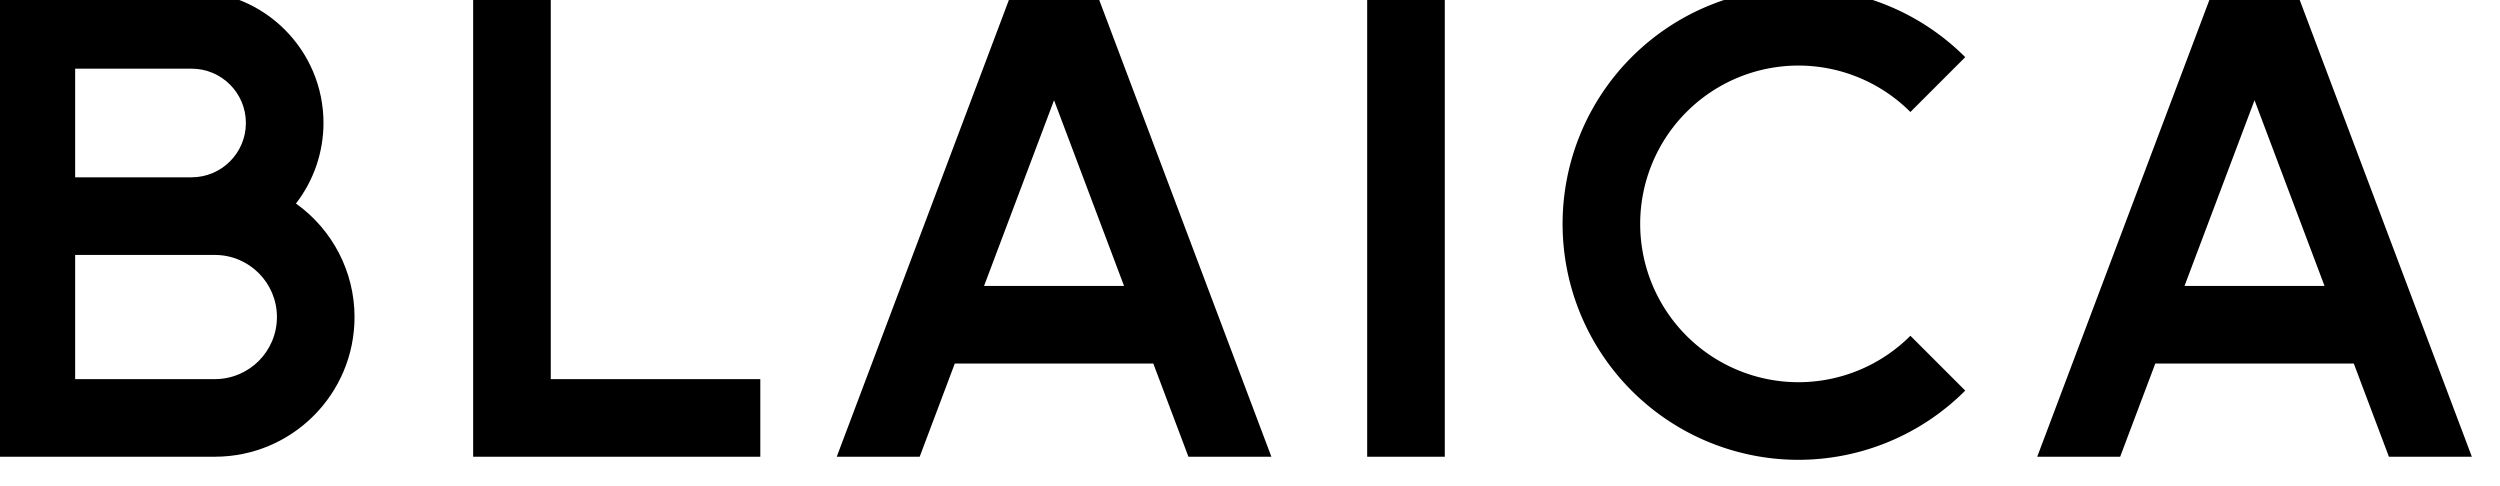
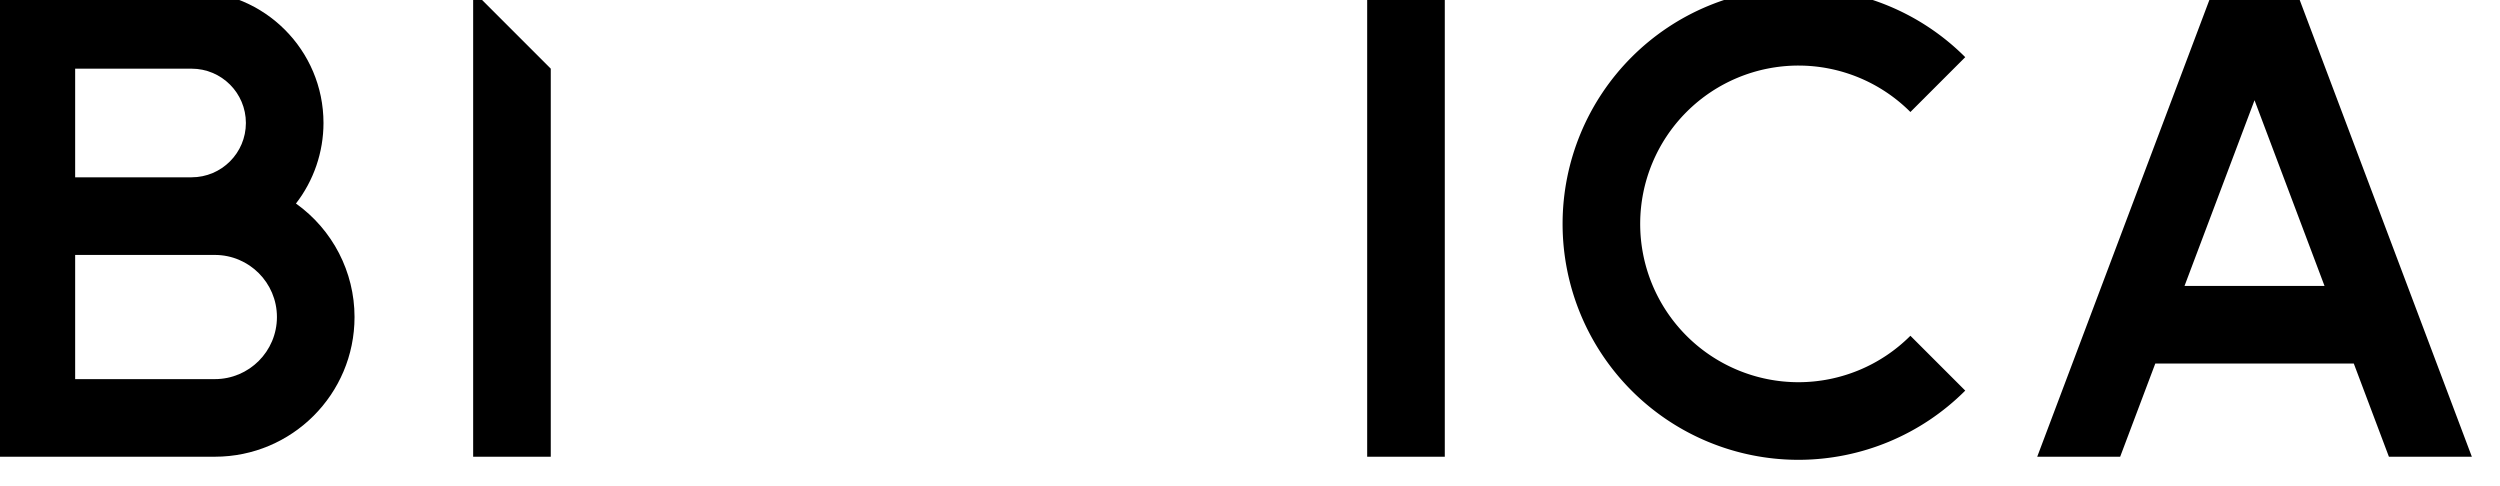
<svg xmlns="http://www.w3.org/2000/svg" xmlns:ns1="http://www.shapertools.com/namespaces/shaper" xmlns:ns2="http://sodipodi.sourceforge.net/DTD/sodipodi-0.dtd" xmlns:ns3="http://www.inkscape.org/namespaces/inkscape" id="svg24" y="0cm" xml:space="preserve" x="0cm" width="180" viewBox="0 0 4.763 0.926" version="1.1" ns1:fusionaddin="version:1.5.0" height="35" ns2:docname="BLAICA.svg" ns3:version="0.92.3 (2405546, 2018-03-11)">
  <defs id="defs28" />
  <g transform="matrix(0.029,0,0,0.029,-0.415,-3.084)" id="g10209" style="stroke-width:3.413;fill:#000000;fill-opacity:1;stroke:none">
    <path ns2:nodetypes="ccccccccccccccc" style="opacity:1;fill:#000000;fill-opacity:1;stroke:none;stroke-width:0.201;stroke-linecap:round;stroke-linejoin:miter;stroke-miterlimit:4;stroke-dasharray:none;stroke-dashoffset:0;stroke-opacity:1;paint-order:normal" d="m 159.679,105.755 c -3.844,10.197 -7.687,20.395 -11.53,30.592 h 5.449 l 2.307,-6.12 h 13.042 l 2.306,6.12 h 5.449 c -3.843,-10.197 -7.687,-20.395 -11.53,-30.592 z m 2.746,7.172 4.531,12.021 0.068,0.181 h -9.199 l 0.068,-0.181 z" id="path8765" ns3:connector-curvature="0" />
-     <path ns2:nodetypes="ccccccccccccccc" style="opacity:1;fill:#000000;fill-opacity:1;stroke:none;stroke-width:0.201;stroke-linecap:round;stroke-linejoin:miter;stroke-miterlimit:4;stroke-dasharray:none;stroke-dashoffset:0;stroke-opacity:1;paint-order:normal" d="m 80.812,105.755 c -4.088,10.847 -7.4,19.634 -11.53,30.592 h 5.449 l 2.306,-6.12 h 13.042 l 2.307,6.12 h 5.449 c -3.831,-10.165 -8.089,-21.46 -11.53,-30.592 z m 2.746,7.172 4.531,12.021 0.068,0.181 h -9.198 l 0.068,-0.181 z" id="path8767" ns3:connector-curvature="0" />
    <path ns2:nodetypes="ccccc" ns3:connector-curvature="0" id="path8769" d="m 104.129,105.755 c 0,10.197 0,20.395 0,30.592 h 5.099 c 0,-10.197 0,-20.395 0,-30.592 z" style="opacity:1;fill:#000000;fill-opacity:1;stroke:none;stroke-width:0.201;stroke-linecap:round;stroke-linejoin:miter;stroke-miterlimit:4;stroke-dasharray:none;stroke-dashoffset:0;stroke-opacity:1;paint-order:normal" />
    <path ns2:nodetypes="cccccccccscsccccsccc" ns3:connector-curvature="0" id="path8771" d="m 14.149,105.756 v 30.592 c 4.779,0 10.033,-5.1e-4 14.275,-5.1e-4 5.069,3e-4 9.178,-4.109 9.178,-9.178 0,-2.961 -1.438,-5.737 -3.848,-7.456 1.171,-1.515 1.807,-3.375 1.809,-5.29 -2.03e-4,-4.787 -3.881,-8.667 -8.668,-8.667 -5.269,3.1e-4 -8.173,5.1e-4 -12.746,5.1e-4 z m 5.099,5.098 h 7.648 c 1.971,0 3.569,1.598 3.569,3.568 -2.04e-4,1.971 -1.598,3.569 -3.569,3.569 h -7.648 z m 0,12.237 h 9.177 c 2.252,1e-4 4.078,1.826 4.079,4.078 4.08e-4,2.253 -1.826,4.08 -4.079,4.08 h -9.177 z" style="opacity:1;fill:#000000;fill-opacity:1;stroke:none;stroke-width:0.201;stroke-linecap:round;stroke-linejoin:miter;stroke-miterlimit:4;stroke-dasharray:none;stroke-dashoffset:0;stroke-opacity:1;paint-order:normal" />
-     <path ns2:nodetypes="ccccccc" ns3:connector-curvature="0" id="path8773" d="m 45.395,105.756 c 0,11.296 0,20.136 0,30.591 6.288,0 12.576,0 18.865,0 v -5.099 c -4.589,0 -9.178,0 -13.766,0 0,-8.497 0,-16.995 0,-25.493 z" style="opacity:1;fill:#000000;fill-opacity:1;stroke:none;stroke-width:0.201;stroke-linecap:round;stroke-linejoin:miter;stroke-miterlimit:4;stroke-dasharray:none;stroke-dashoffset:0;stroke-opacity:1;paint-order:normal" />
+     <path ns2:nodetypes="ccccccc" ns3:connector-curvature="0" id="path8773" d="m 45.395,105.756 c 0,11.296 0,20.136 0,30.591 6.288,0 12.576,0 18.865,0 c -4.589,0 -9.178,0 -13.766,0 0,-8.497 0,-16.995 0,-25.493 z" style="opacity:1;fill:#000000;fill-opacity:1;stroke:none;stroke-width:0.201;stroke-linecap:round;stroke-linejoin:miter;stroke-miterlimit:4;stroke-dasharray:none;stroke-dashoffset:0;stroke-opacity:1;paint-order:normal" />
    <path style="opacity:1;fill:#000000;fill-opacity:1;stroke:none;stroke-width:1.573;stroke-linecap:round;stroke-linejoin:miter;stroke-miterlimit:4;stroke-dasharray:none;stroke-dashoffset:0;stroke-opacity:1;paint-order:markers stroke fill" d="m 132.467,105.551 a 15.5,15.5 0 0 0 -15.5,15.5 15.5,15.5 0 0 0 15.5,15.5 15.5,15.5 0 0 0 10.953,-4.547 l -3.603,-3.603 a 10.401,10.401 0 0 1 -7.35,3.051 10.401,10.401 0 0 1 -10.402,-10.401 10.401,10.401 0 0 1 10.402,-10.401 10.401,10.401 0 0 1 7.35,3.051 l 3.603,-3.603 a 15.5,15.5 0 0 0 -10.953,-4.547 z" id="path12009" ns3:connector-curvature="0" />
  </g>
</svg>